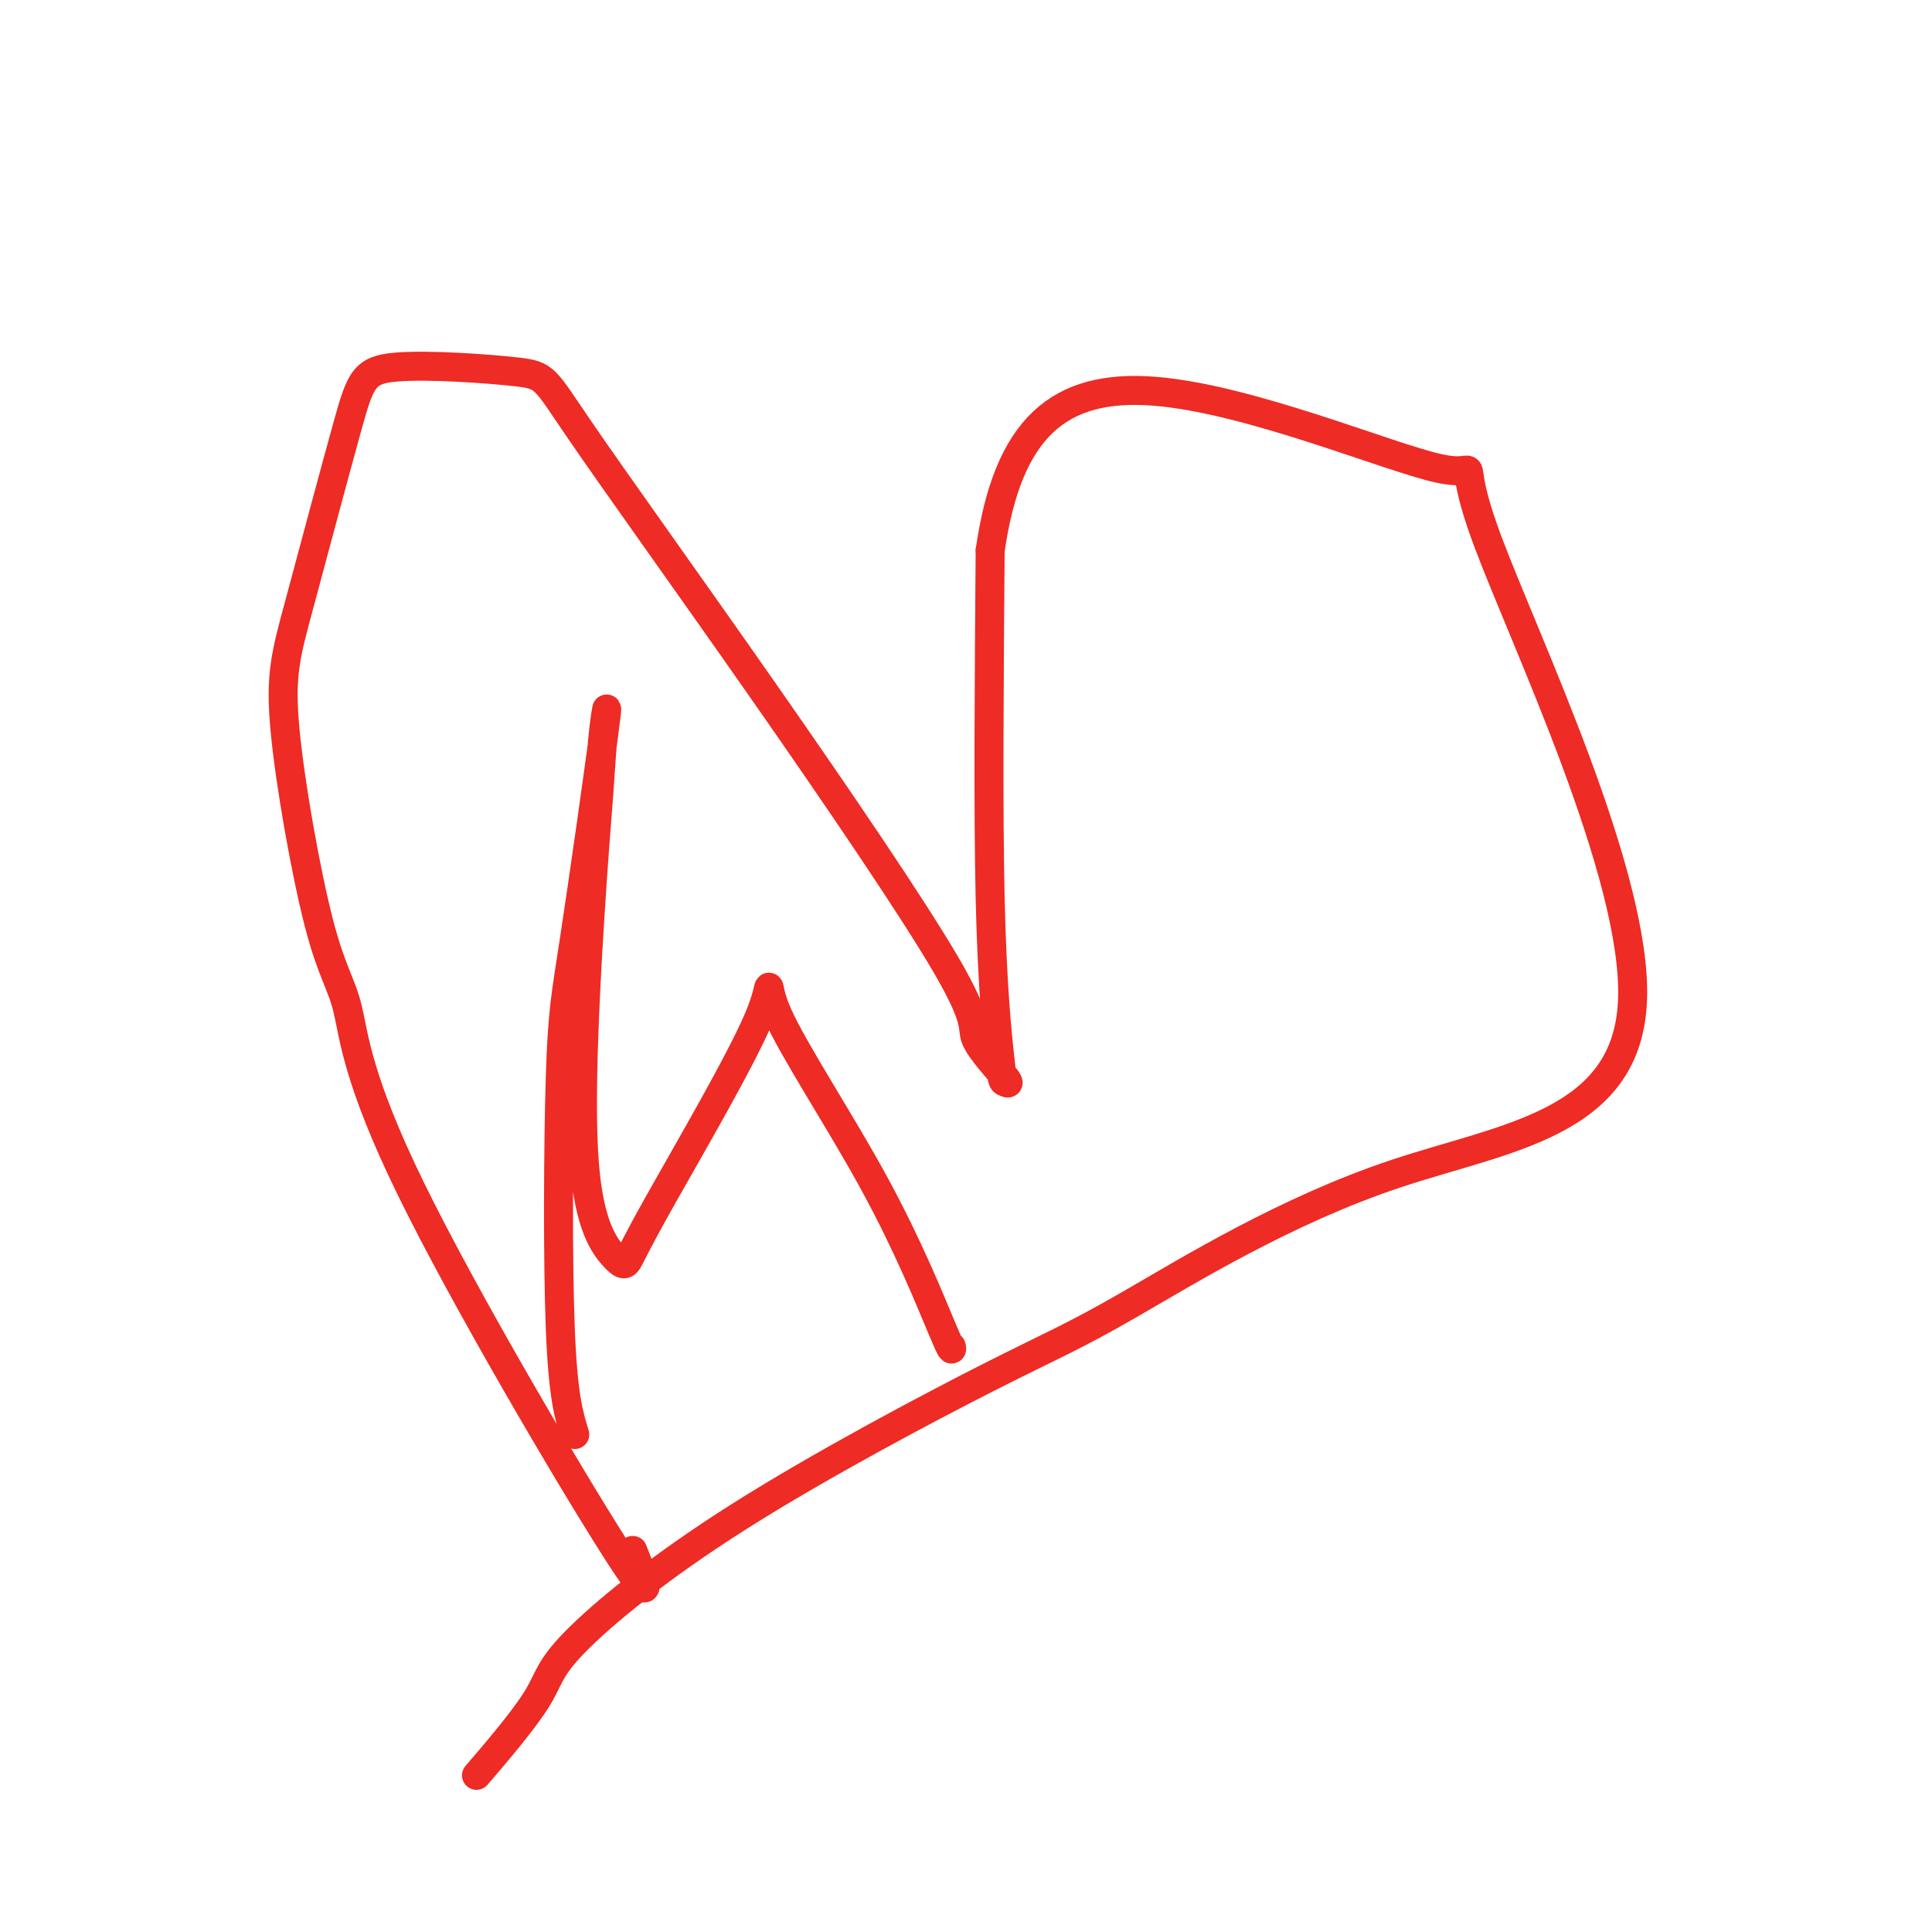
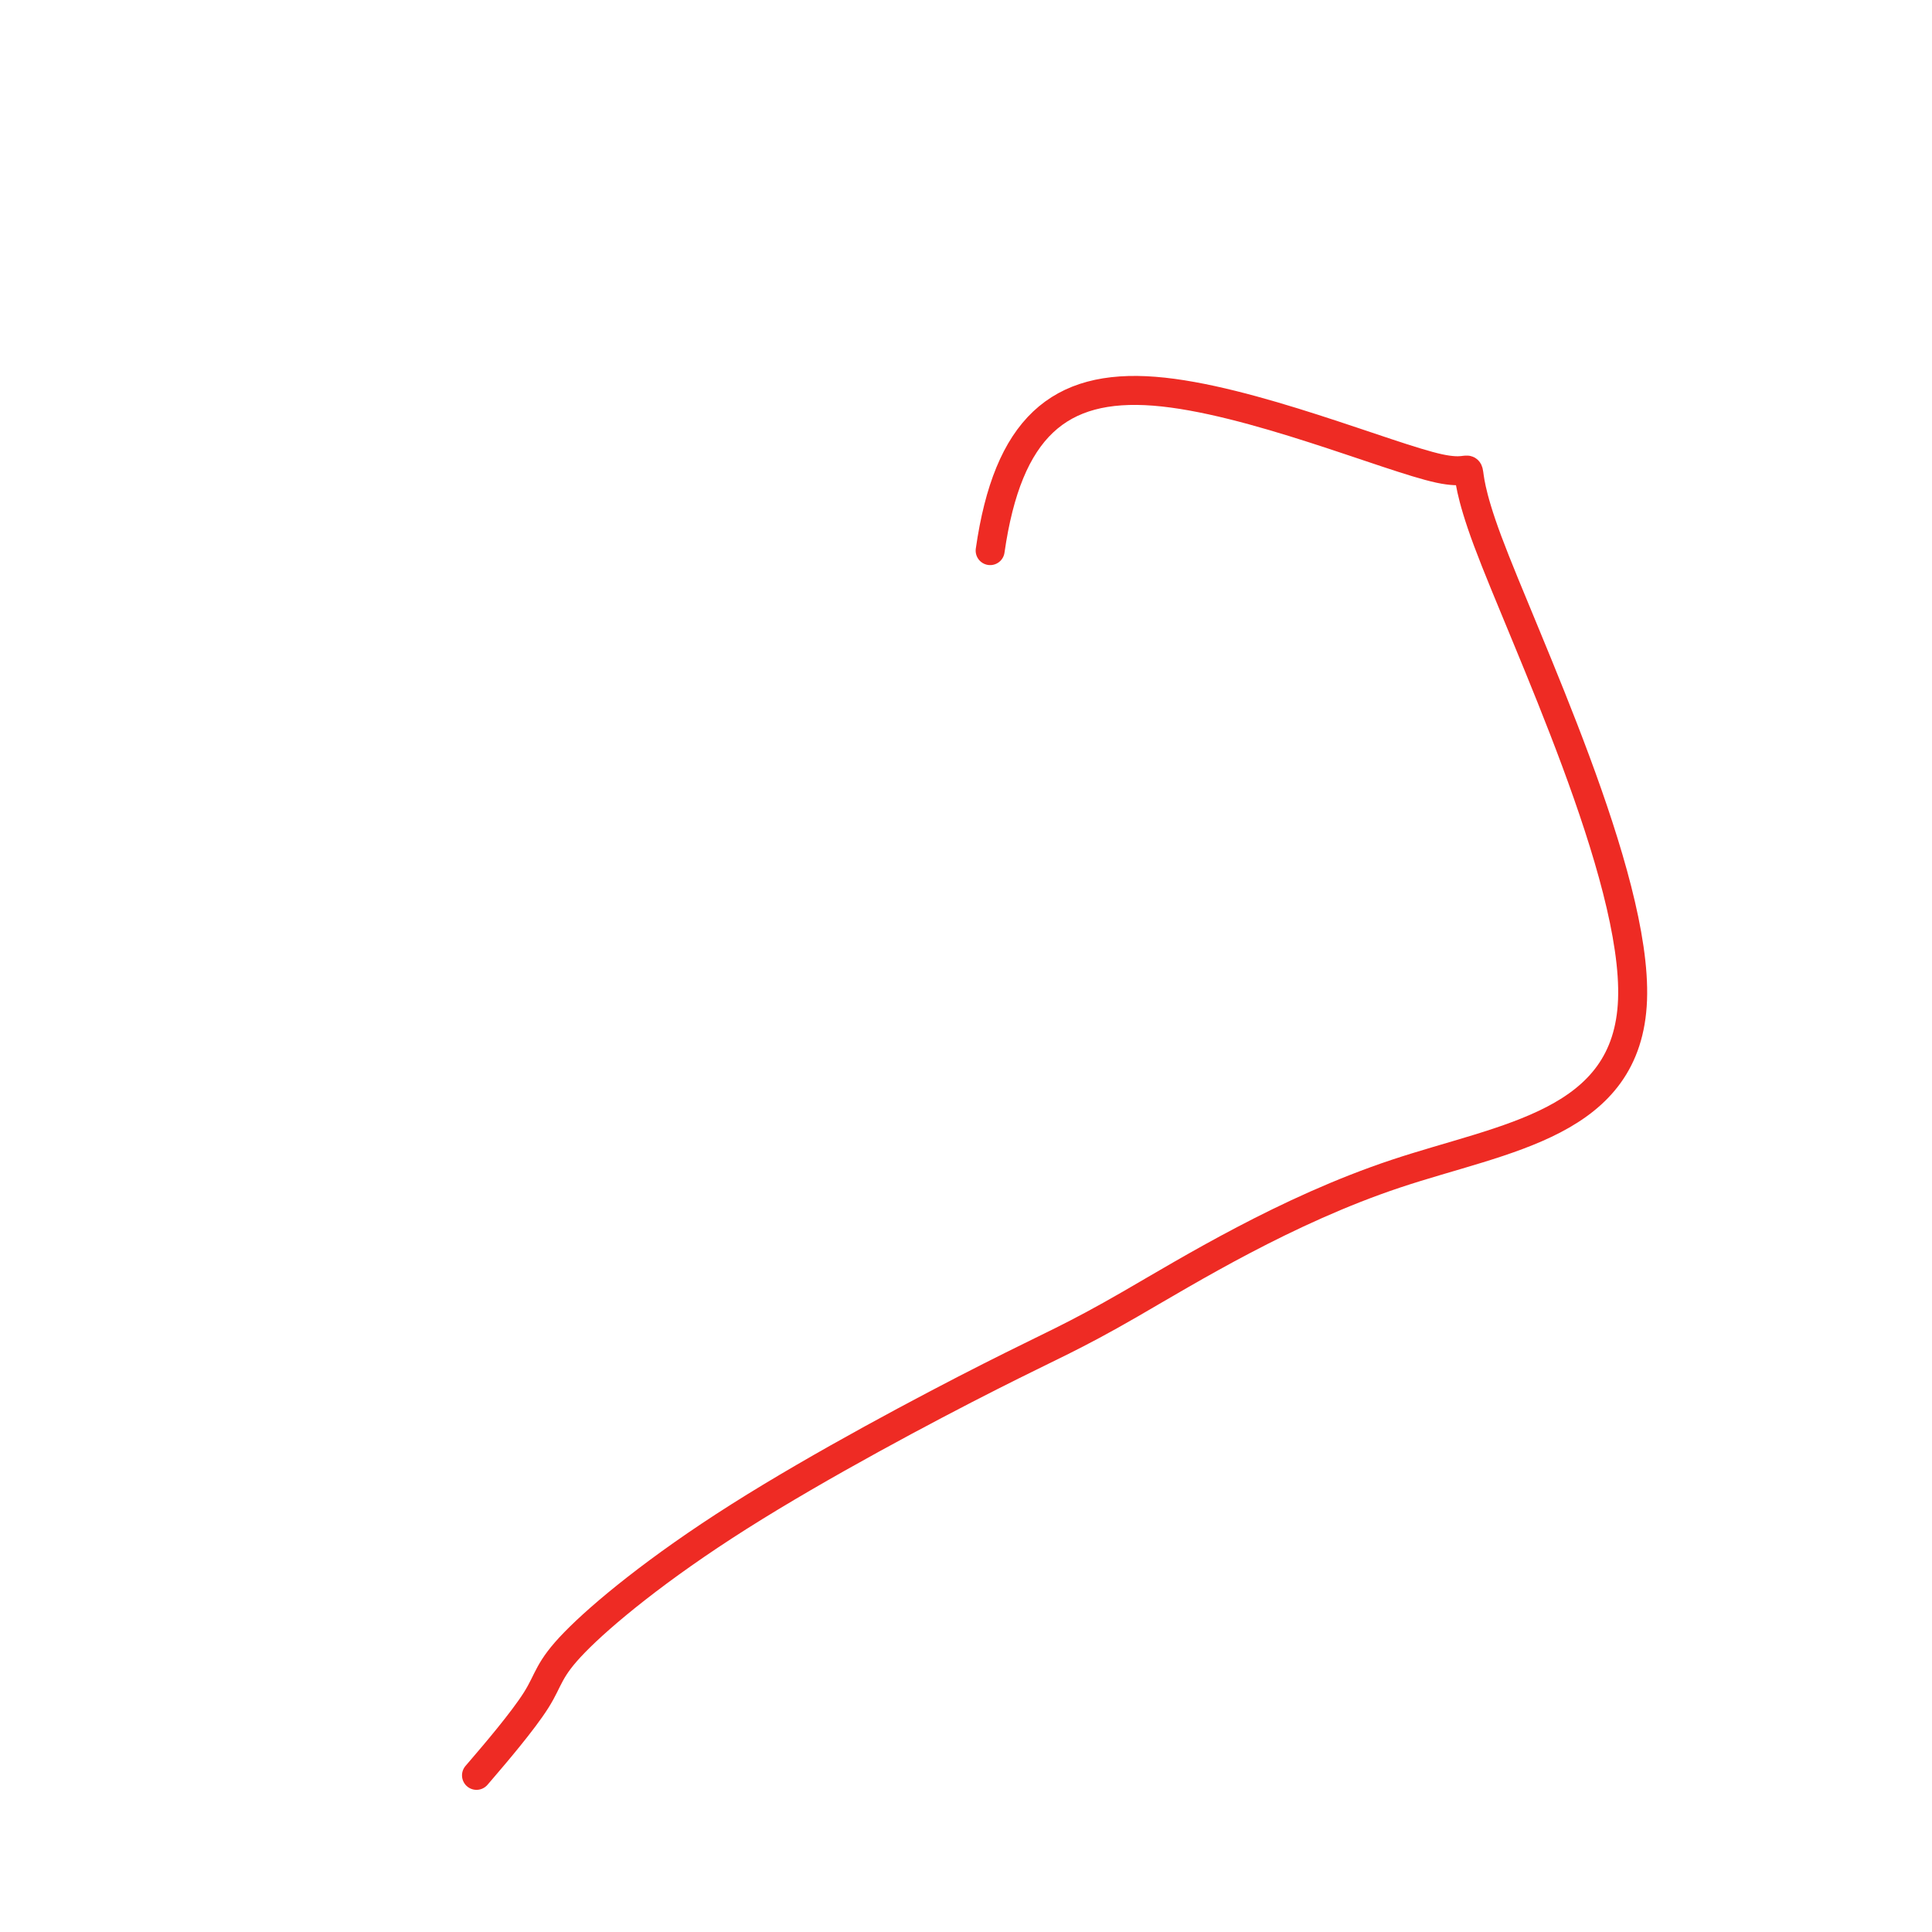
<svg xmlns="http://www.w3.org/2000/svg" viewBox="0 0 400 400" version="1.1">
  <g fill="none" stroke="#EE2B24" stroke-width="6" stroke-linecap="round" stroke-linejoin="round">
-     <path d="M131,321c2.705,6.904 5.409,13.808 -4,-1c-9.409,-14.808 -30.932,-51.329 -42,-74c-11.068,-22.671 -11.682,-31.493 -13,-37c-1.318,-5.507 -3.342,-7.698 -6,-18c-2.658,-10.302 -5.952,-28.716 -7,-40c-1.048,-11.284 0.148,-15.439 3,-26c2.852,-10.561 7.360,-27.529 10,-37c2.640,-9.471 3.411,-11.446 10,-12c6.589,-0.554 18.995,0.314 25,1c6.005,0.686 5.607,1.190 13,12c7.393,10.810 22.576,31.926 38,54c15.424,22.074 31.087,45.105 38,57c6.913,11.895 5.074,12.653 6,15c0.926,2.347 4.615,6.284 6,8c1.385,1.716 0.464,1.213 0,1c-0.464,-0.213 -0.471,-0.134 -1,-5c-0.529,-4.866 -1.580,-14.676 -2,-33c-0.420,-18.324 -0.210,-45.162 0,-72" />
    <path d="M205,114c3.647,-25.443 14.263,-34.552 34,-33c19.737,1.552 48.595,13.765 59,16c10.405,2.235 2.357,-5.509 10,15c7.643,20.509 30.975,69.272 30,95c-0.975,25.728 -26.258,28.421 -49,36c-22.742,7.579 -42.941,20.043 -55,27c-12.059,6.957 -15.976,8.406 -29,15c-13.024,6.594 -35.156,18.333 -52,29c-16.844,10.667 -28.402,20.261 -34,26c-5.598,5.739 -5.238,7.622 -8,12c-2.762,4.378 -8.646,11.251 -11,14c-2.354,2.749 -1.177,1.375 0,0" />
-     <path d="M119,297c-1.225,-3.955 -2.451,-7.910 -3,-22c-0.549,-14.090 -0.423,-38.314 0,-52c0.423,-13.686 1.141,-16.833 3,-29c1.859,-12.167 4.857,-33.355 6,-42c1.143,-8.645 0.431,-4.747 0,-1c-0.431,3.747 -0.583,7.344 -1,13c-0.417,5.656 -1.101,13.372 -2,28c-0.899,14.628 -2.015,36.168 -1,49c1.015,12.832 4.161,16.958 6,19c1.839,2.042 2.373,2.001 3,1c0.627,-1.001 1.349,-2.964 7,-13c5.651,-10.036 16.232,-28.147 20,-37c3.768,-8.853 0.722,-8.450 4,-1c3.278,7.450 12.879,21.945 20,35c7.121,13.055 11.763,24.669 14,30c2.237,5.331 2.068,4.380 2,4c-0.068,-0.380 -0.034,-0.190 0,0" />
  </g>
</svg>